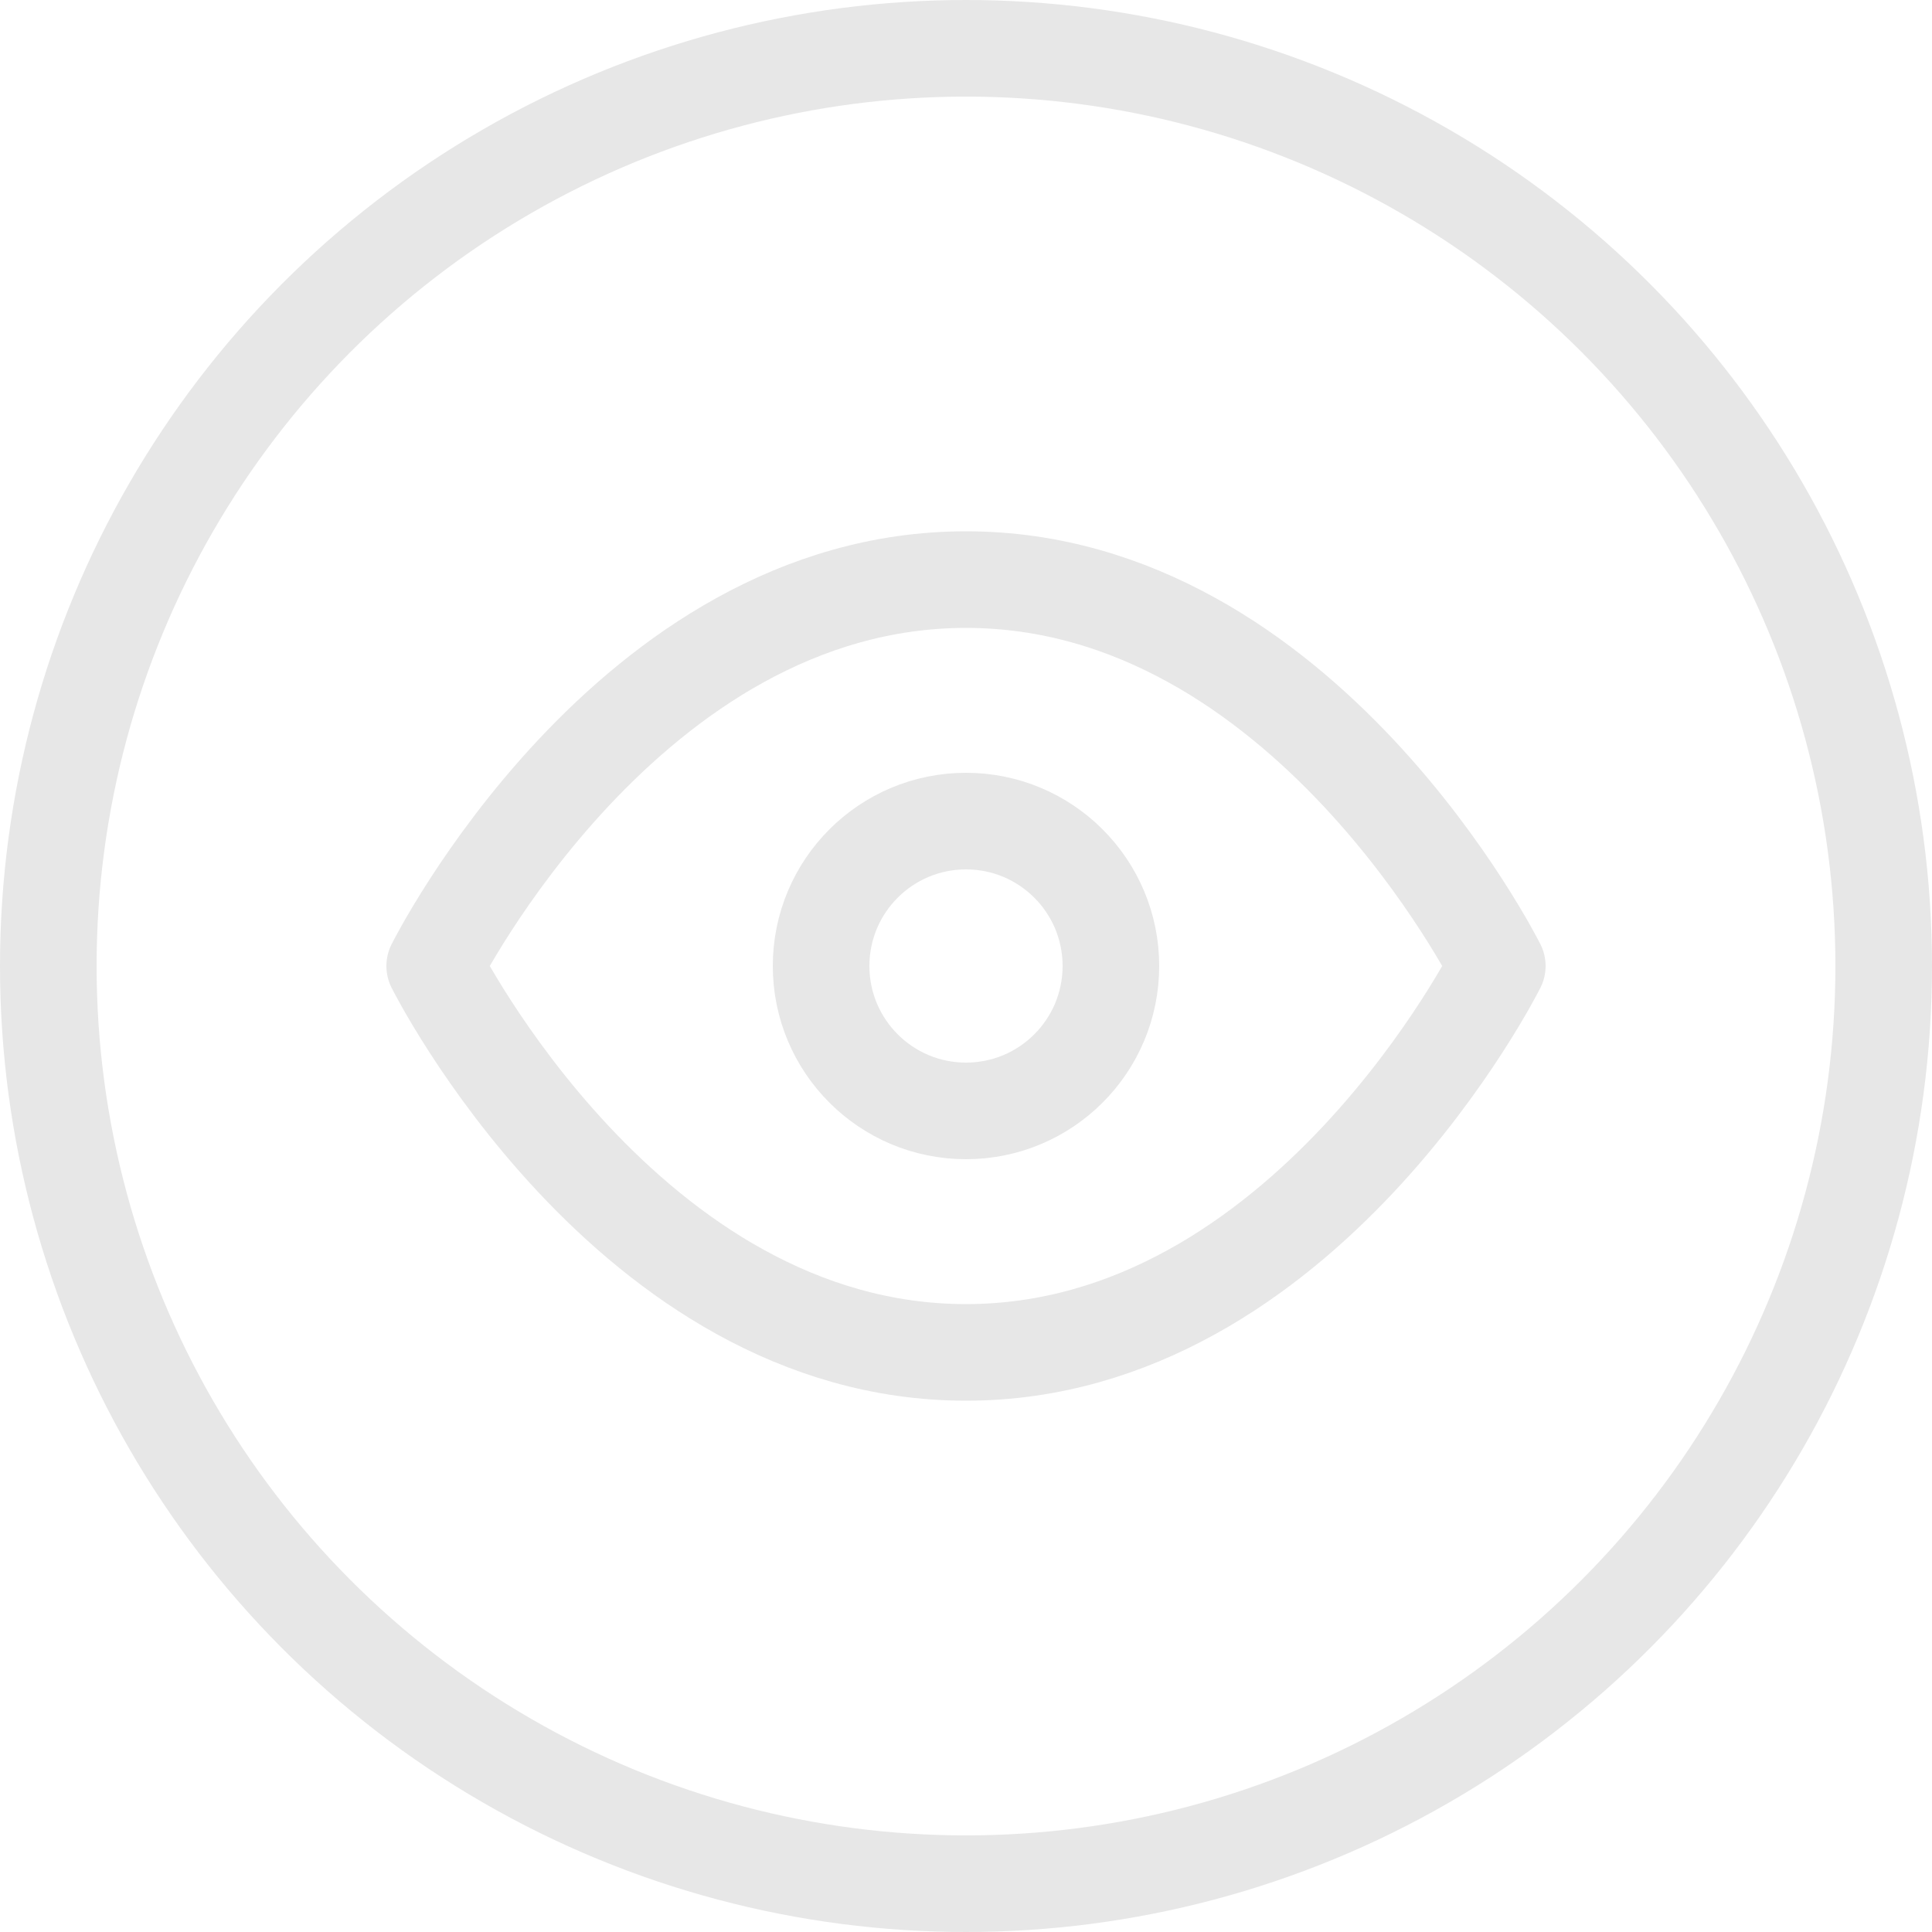
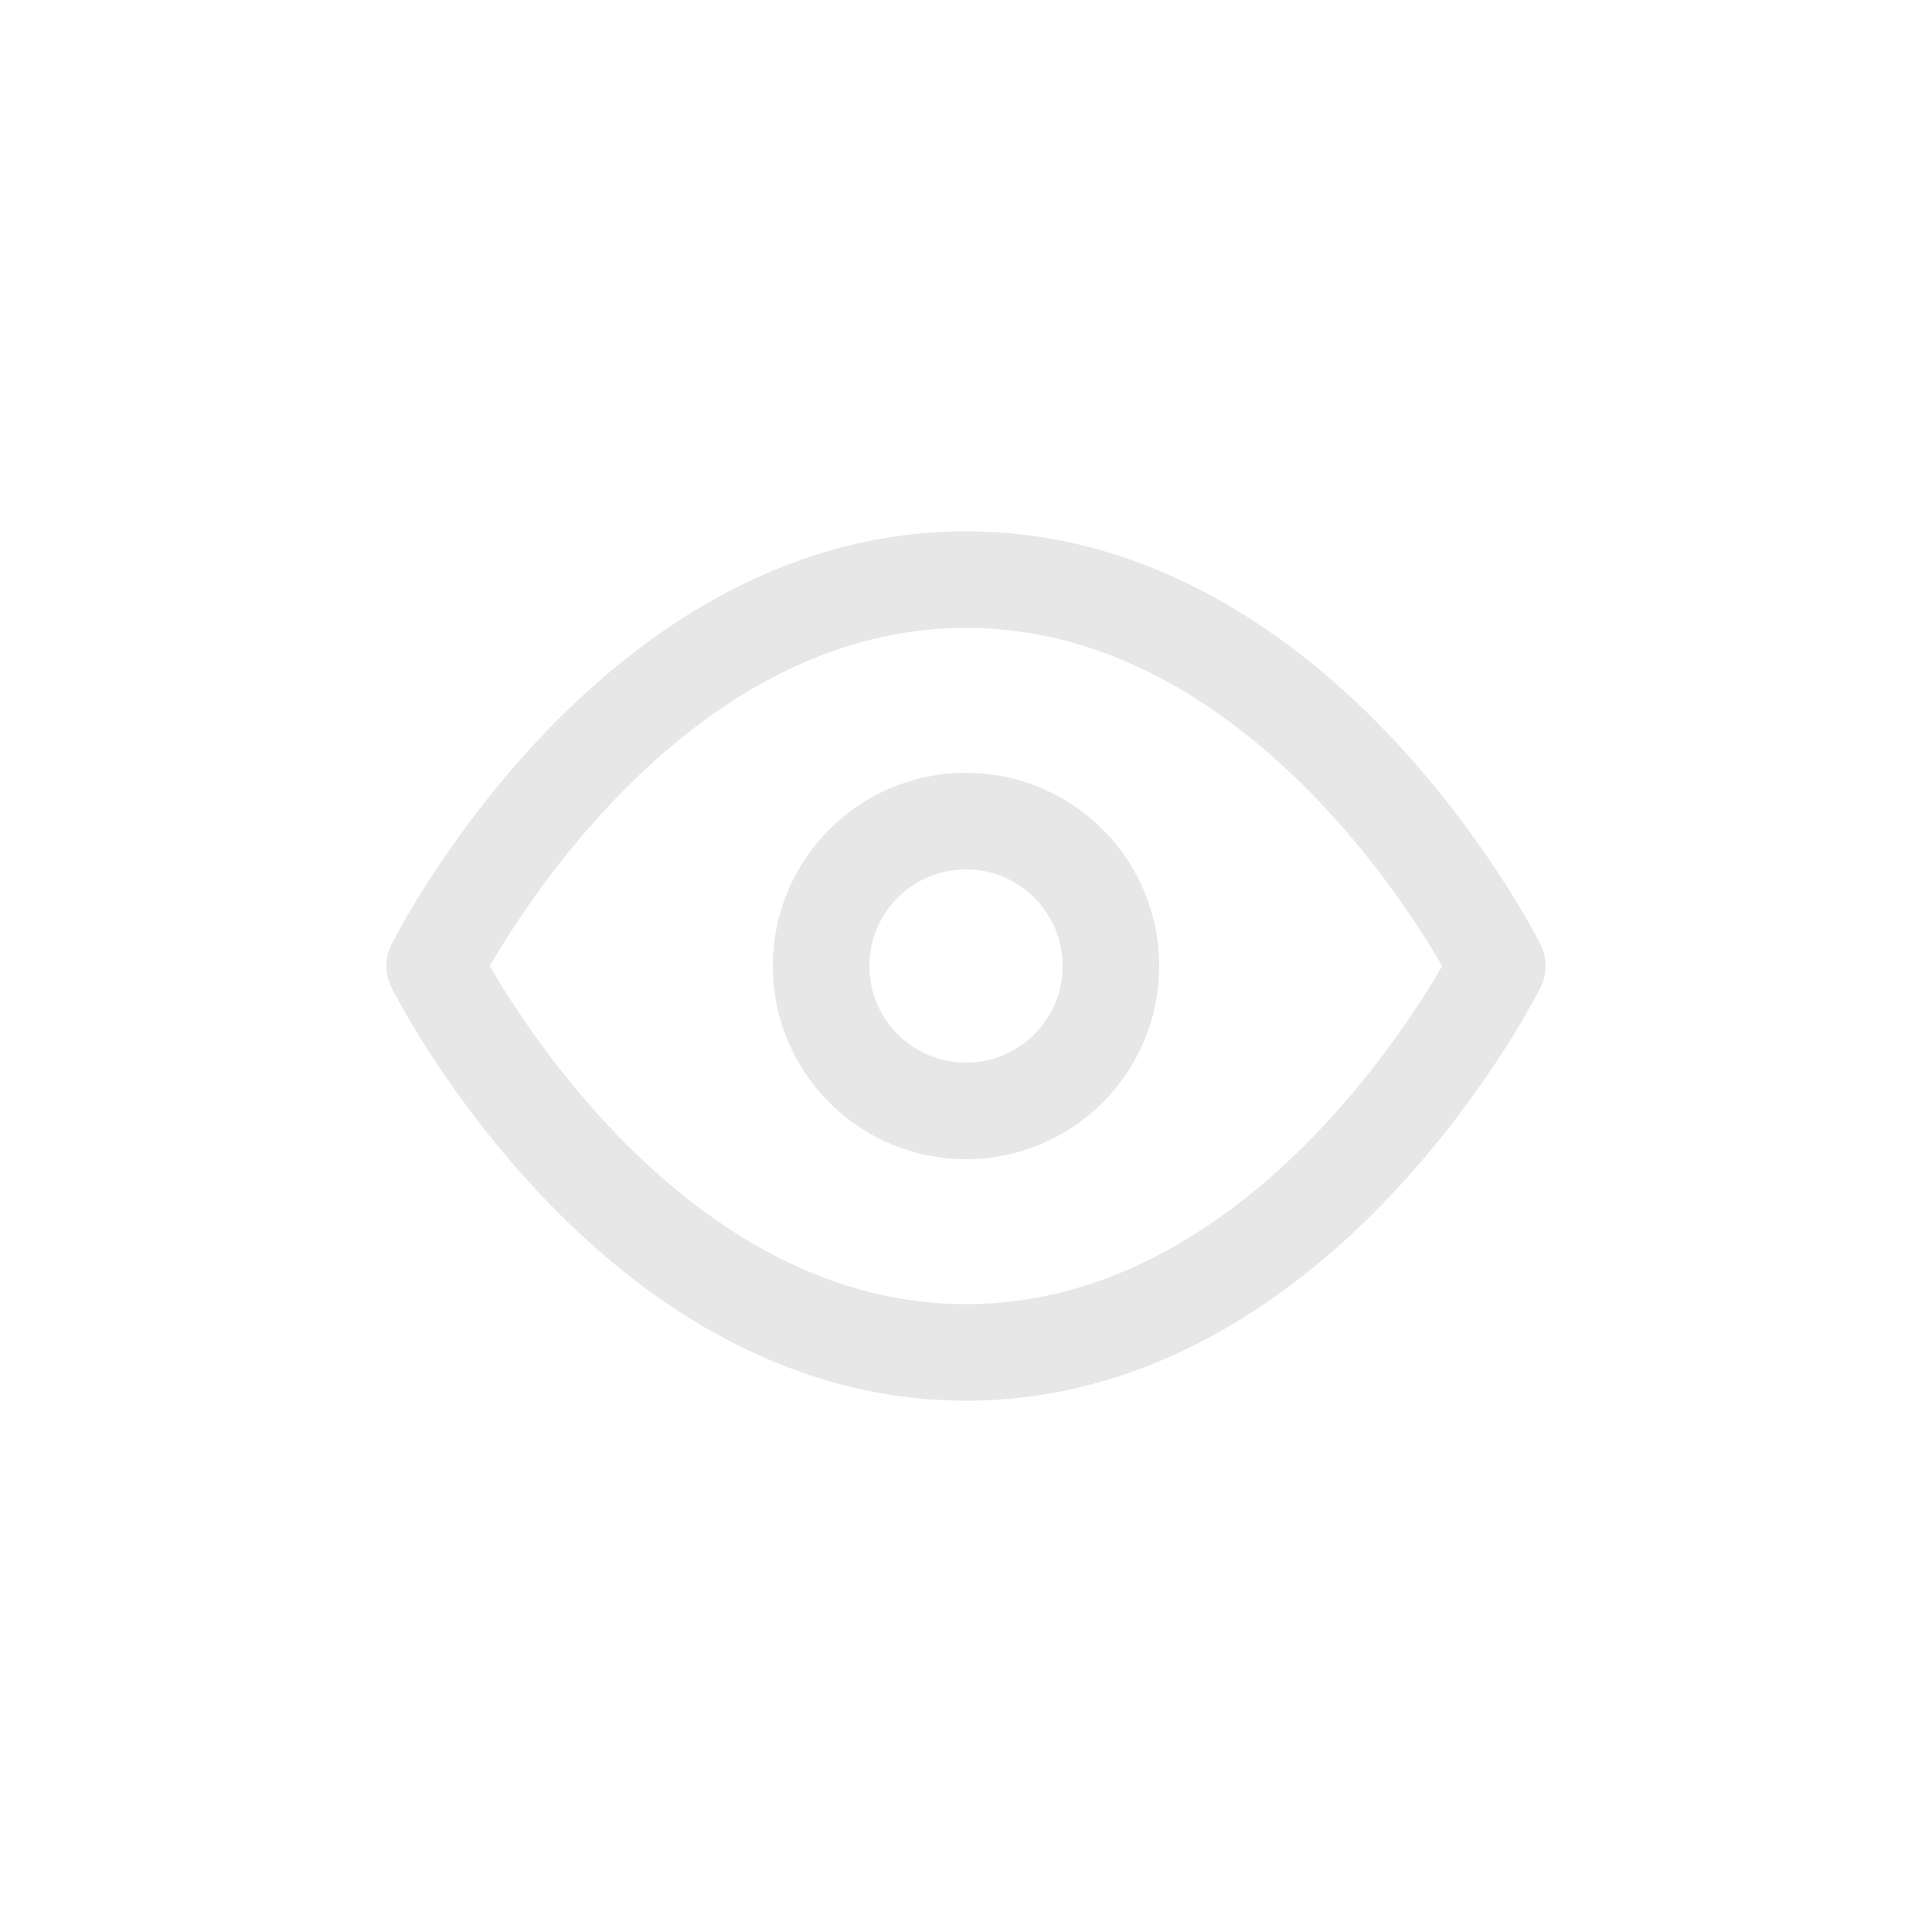
<svg xmlns="http://www.w3.org/2000/svg" width="40" height="40" viewBox="0 0 40 40" fill="none">
-   <circle cx="20" cy="20" r="19" stroke="#E7E7E7" stroke-width="2" />
  <path d="M9 20C9 20 13 12 20 12C27 12 31 20 31 20C31 20 27 28 20 28C13 28 9 20 9 20Z" stroke="#E7E7E7" stroke-width="2" stroke-linecap="round" stroke-linejoin="round" />
  <path d="M20 23C21.657 23 23 21.657 23 20C23 18.343 21.657 17 20 17C18.343 17 17 18.343 17 20C17 21.657 18.343 23 20 23Z" stroke="#E7E7E7" stroke-width="2" stroke-linecap="round" stroke-linejoin="round" />
</svg>